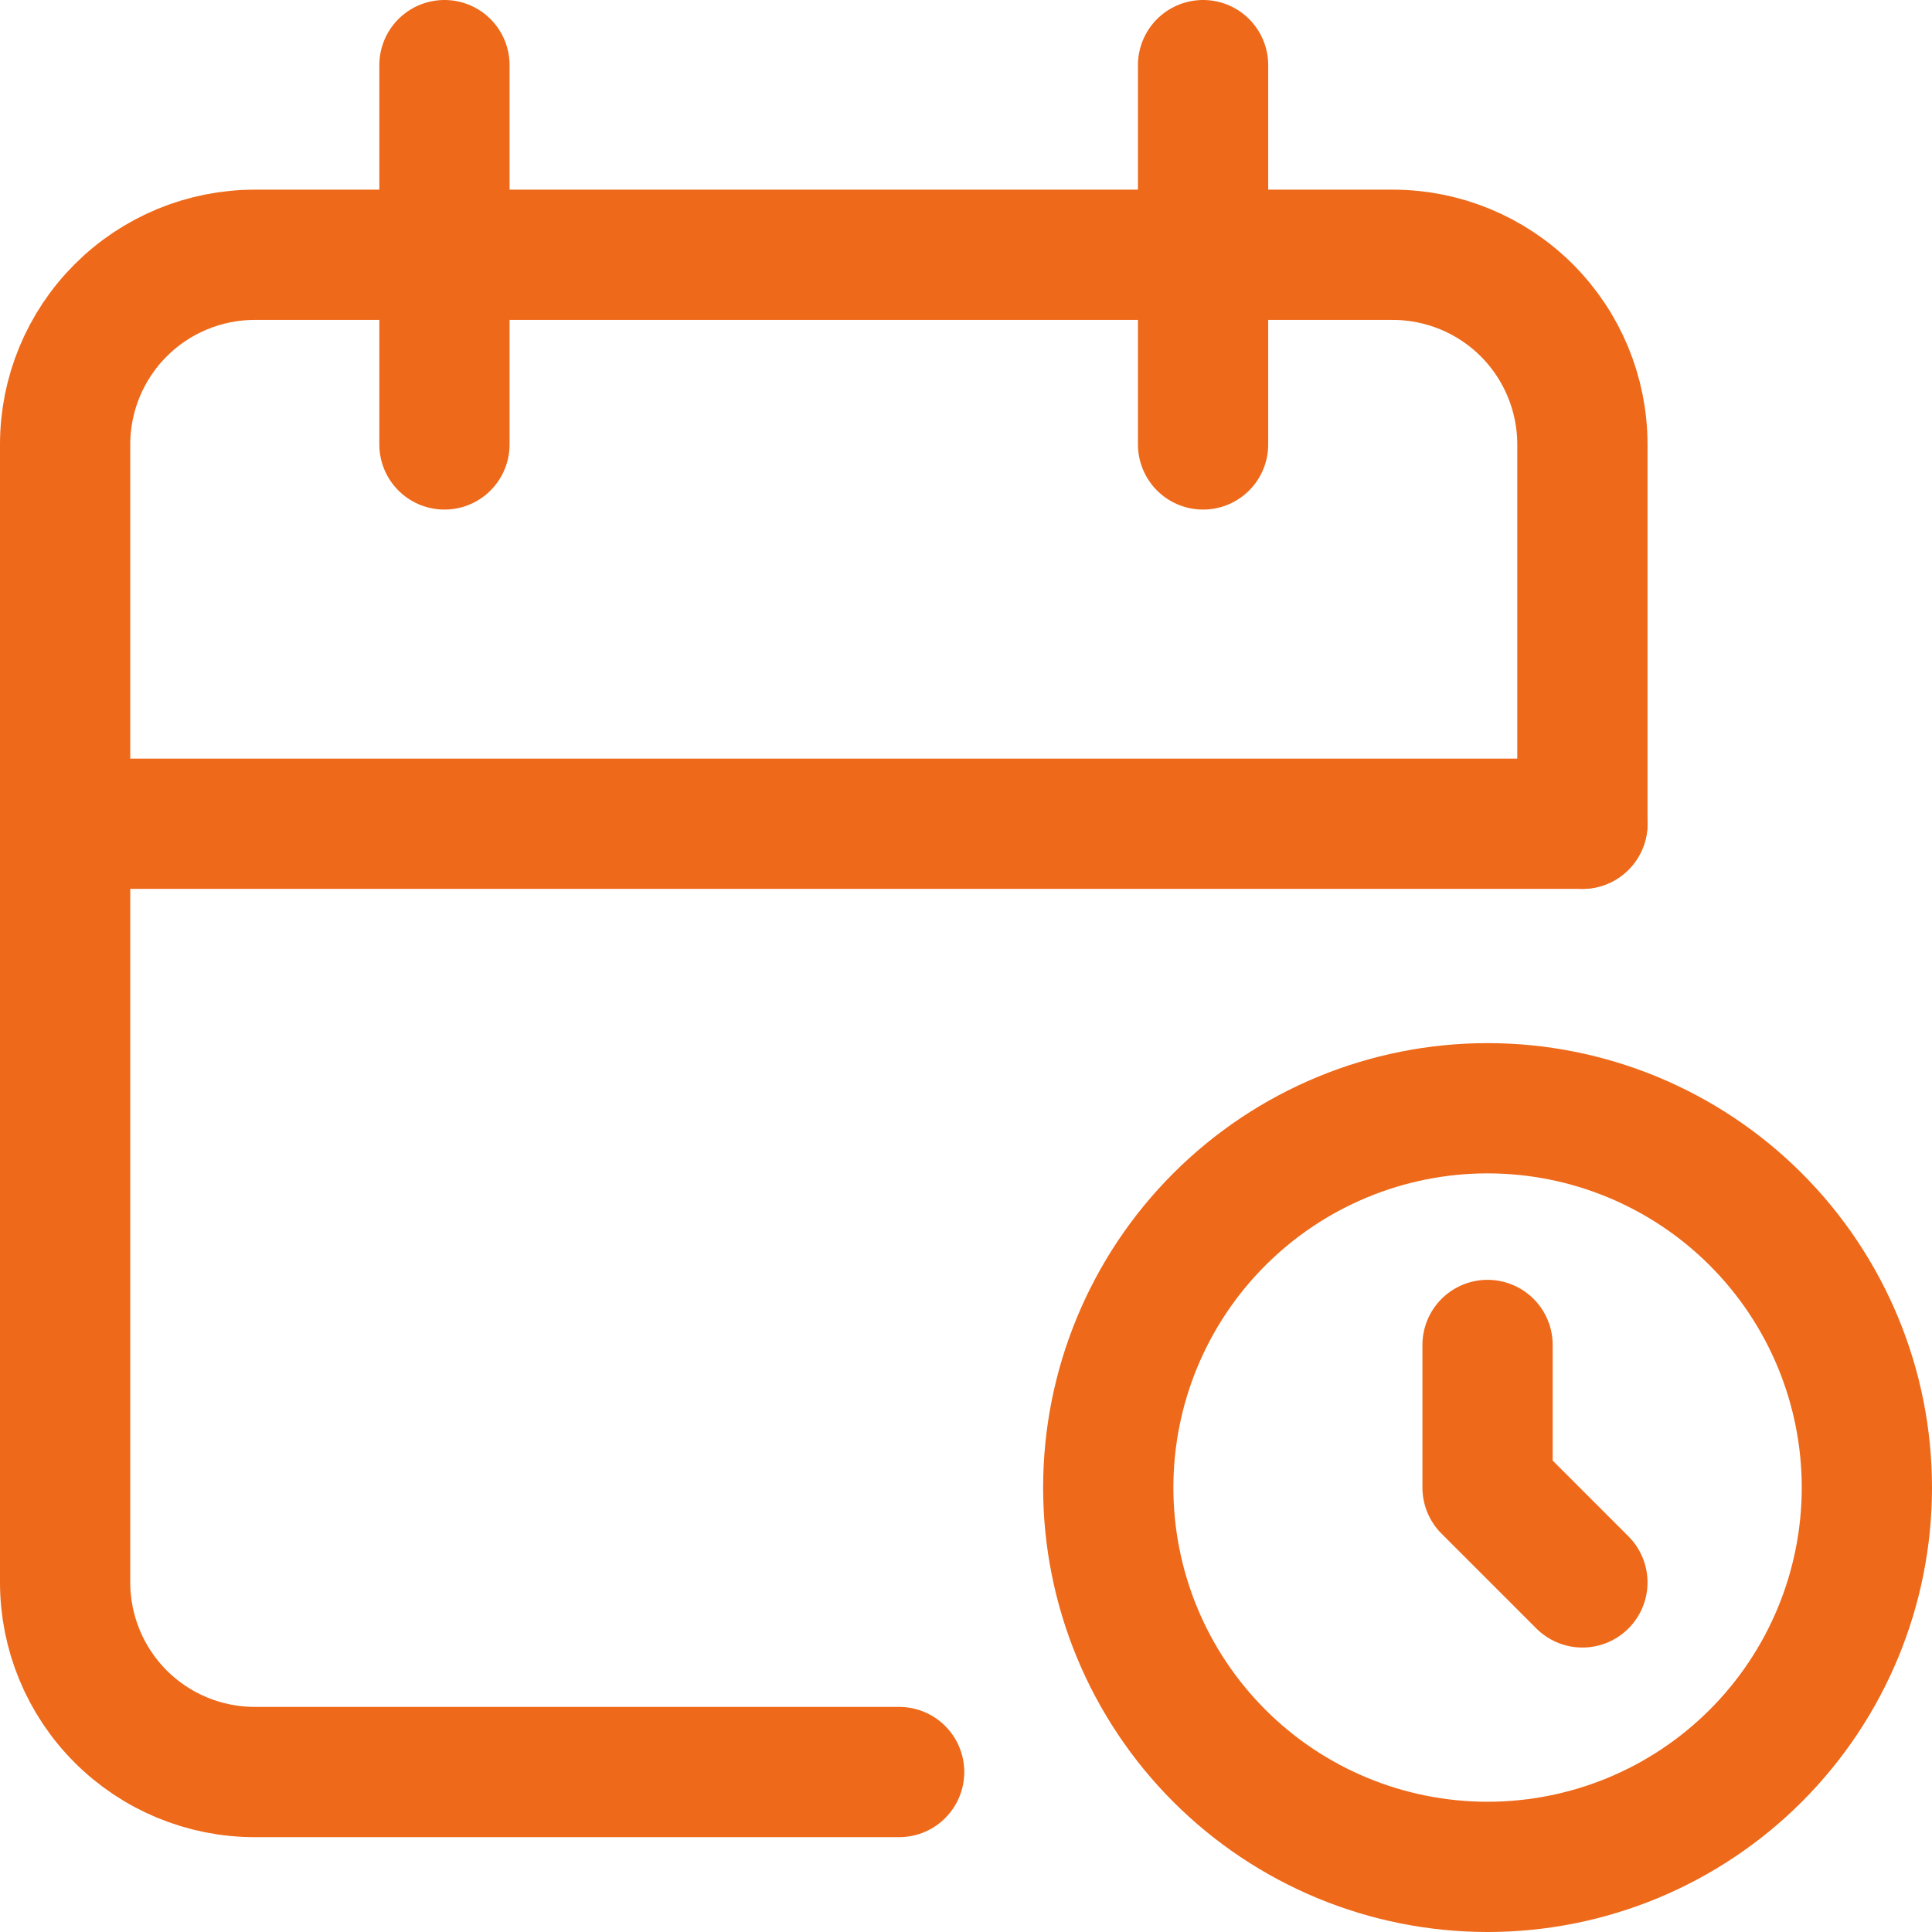
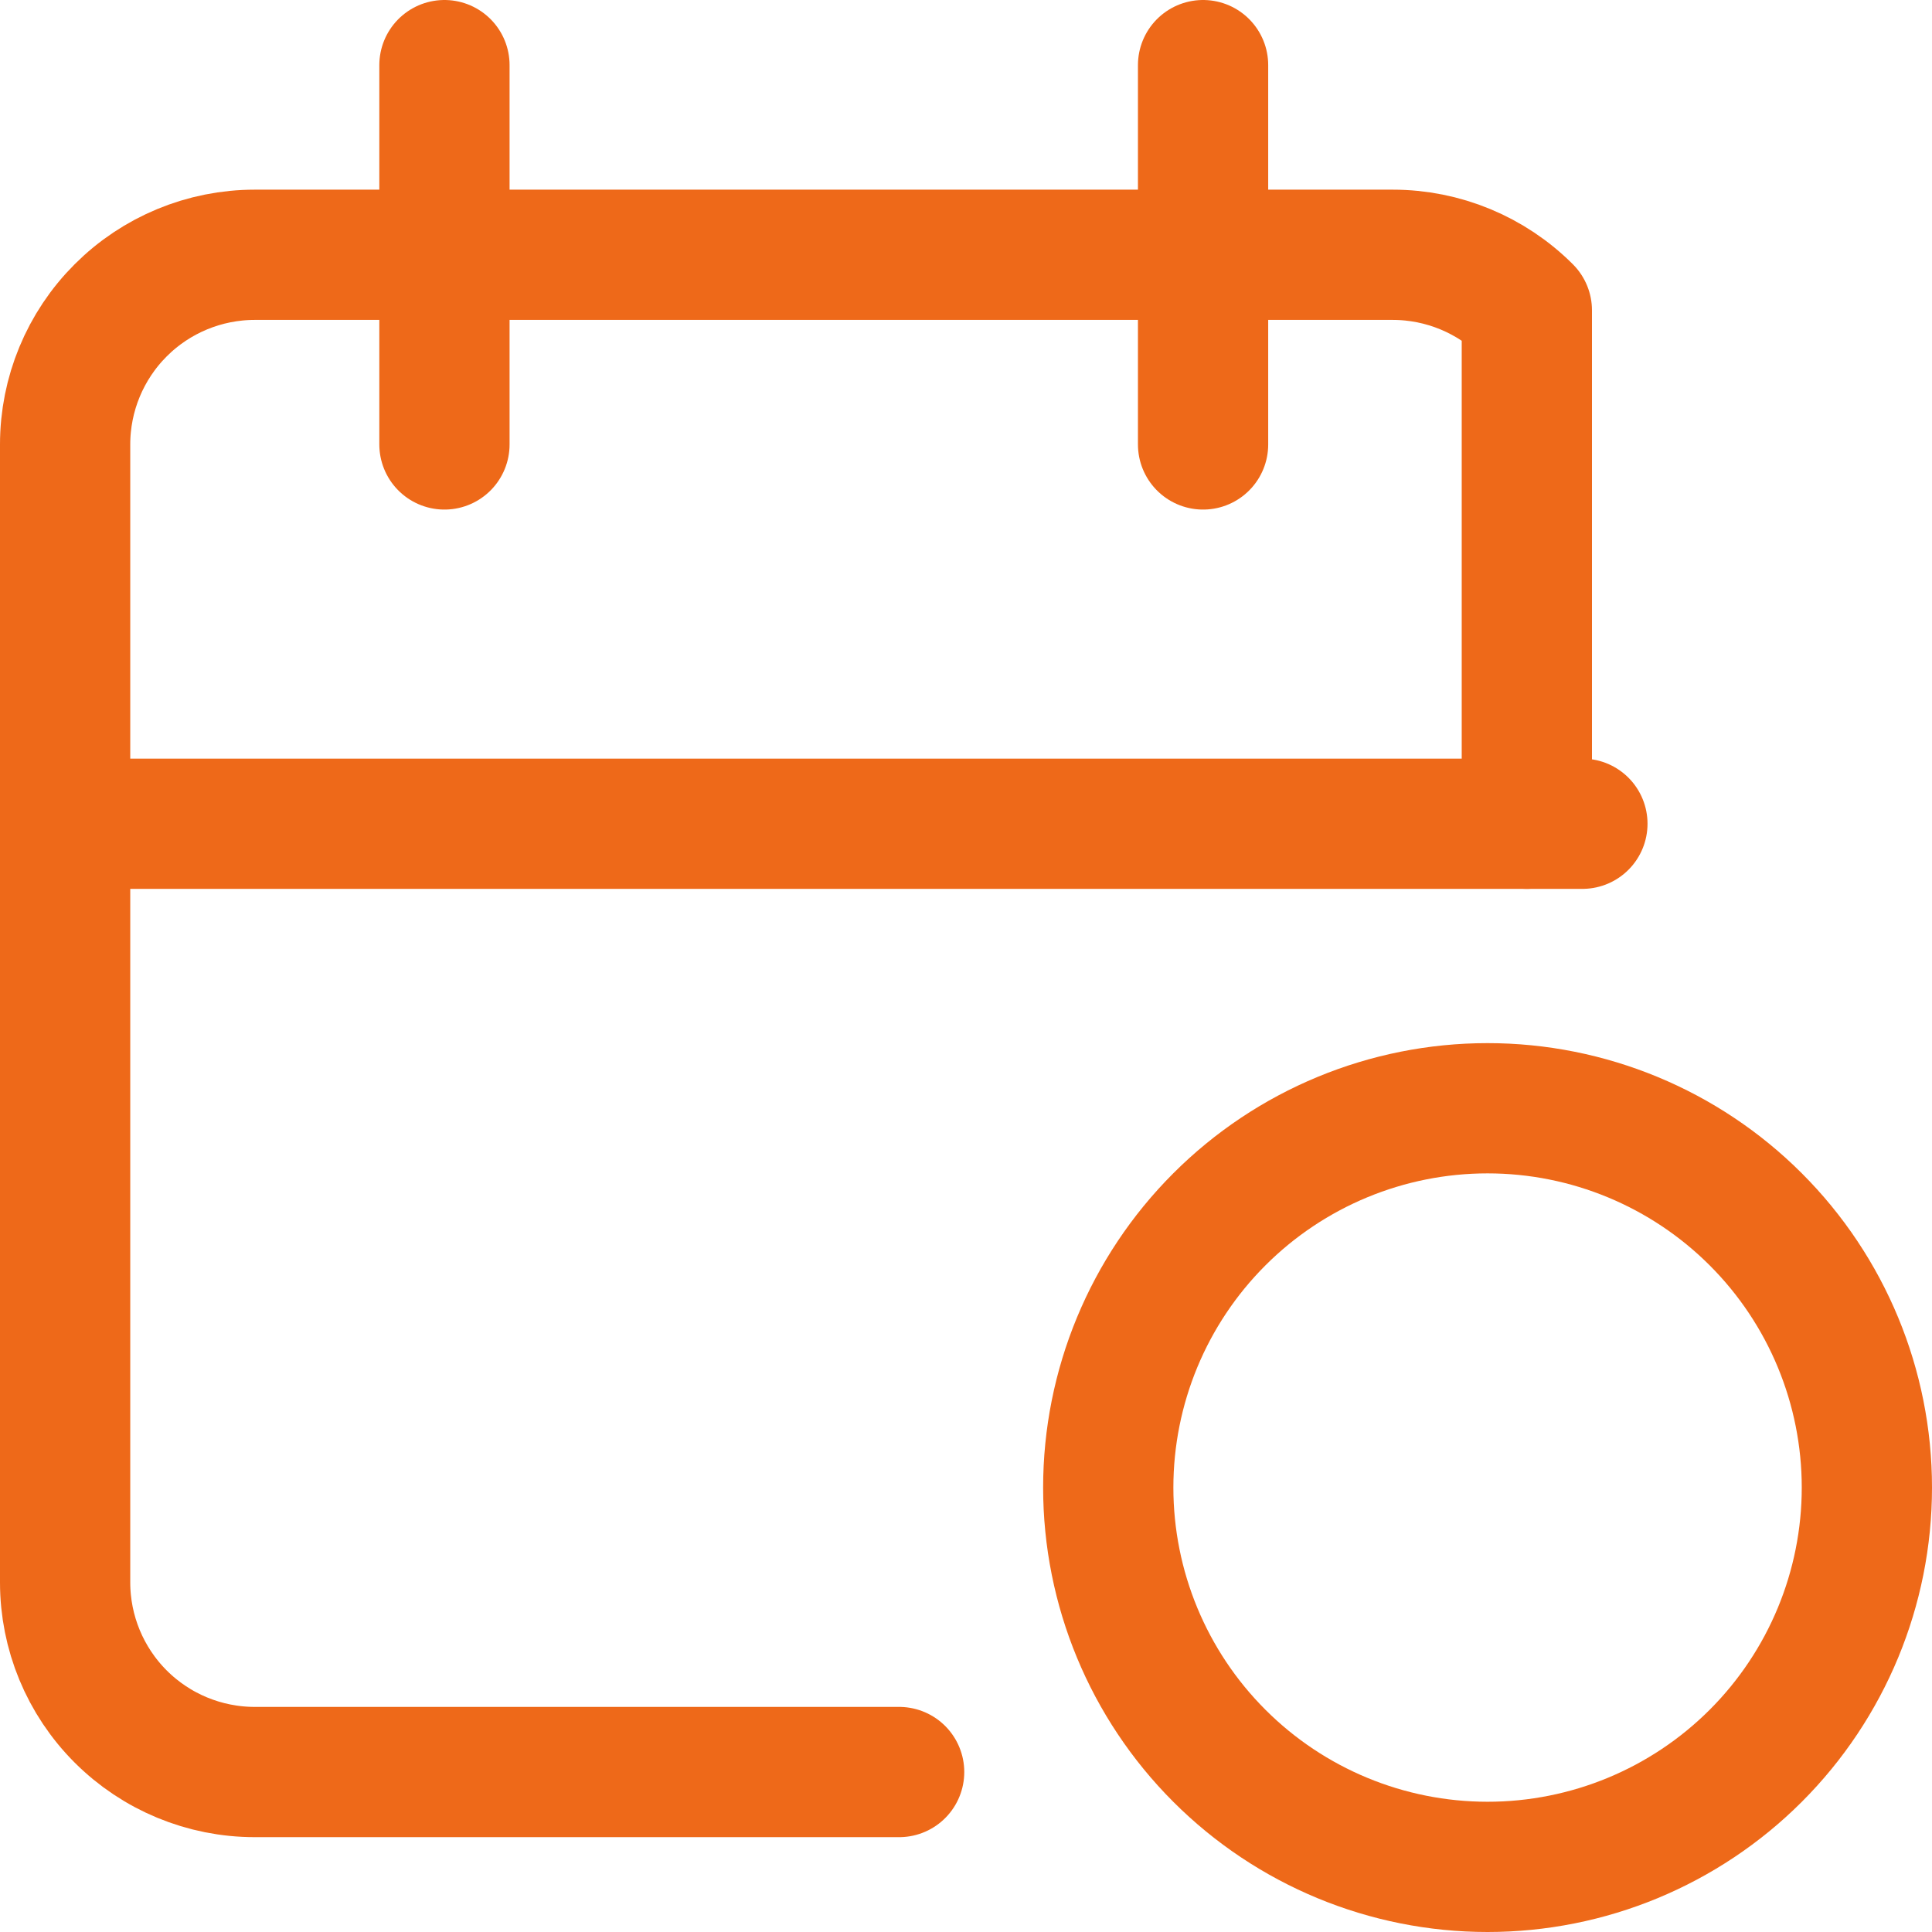
<svg xmlns="http://www.w3.org/2000/svg" width="89" height="89" viewBox="0 0 89 89" fill="none">
-   <path d="M41.42 81.631H11.737C9.42 81.631 7.197 80.711 5.559 79.073C3.92 77.434 3 75.212 3 72.895V20.474C3 18.156 3.92 15.934 5.559 14.296C7.197 12.657 9.42 11.737 11.737 11.737H64.158C66.475 11.737 68.697 12.657 70.336 14.296C71.974 15.934 72.895 18.156 72.895 20.474V37.947" stroke="#EE6919" stroke-width="6" stroke-linecap="round" stroke-linejoin="round" />
+   <path d="M41.42 81.631H11.737C9.42 81.631 7.197 80.711 5.559 79.073C3.92 77.434 3 75.212 3 72.895V20.474C3 18.156 3.92 15.934 5.559 14.296C7.197 12.657 9.42 11.737 11.737 11.737H64.158C66.475 11.737 68.697 12.657 70.336 14.296V37.947" stroke="#EE6919" stroke-width="6" stroke-linecap="round" stroke-linejoin="round" />
  <path d="M55.421 3V20.474M20.474 3V20.474M3 37.947H72.895M51.053 68.526C51.053 73.161 52.894 77.605 56.171 80.882C59.447 84.159 63.892 86 68.526 86C73.161 86 77.605 84.159 80.882 80.882C84.159 77.605 86 73.161 86 68.526C86 63.892 84.159 59.447 80.882 56.171C77.605 52.894 73.161 51.053 68.526 51.053C63.892 51.053 59.447 52.894 56.171 56.171C52.894 59.447 51.053 63.892 51.053 68.526Z" stroke="#EE6919" stroke-width="6" stroke-linecap="round" stroke-linejoin="round" />
-   <path d="M68.526 61.957V68.527L72.895 72.896" stroke="#EE6919" stroke-width="6" stroke-linecap="round" stroke-linejoin="round" />
</svg>